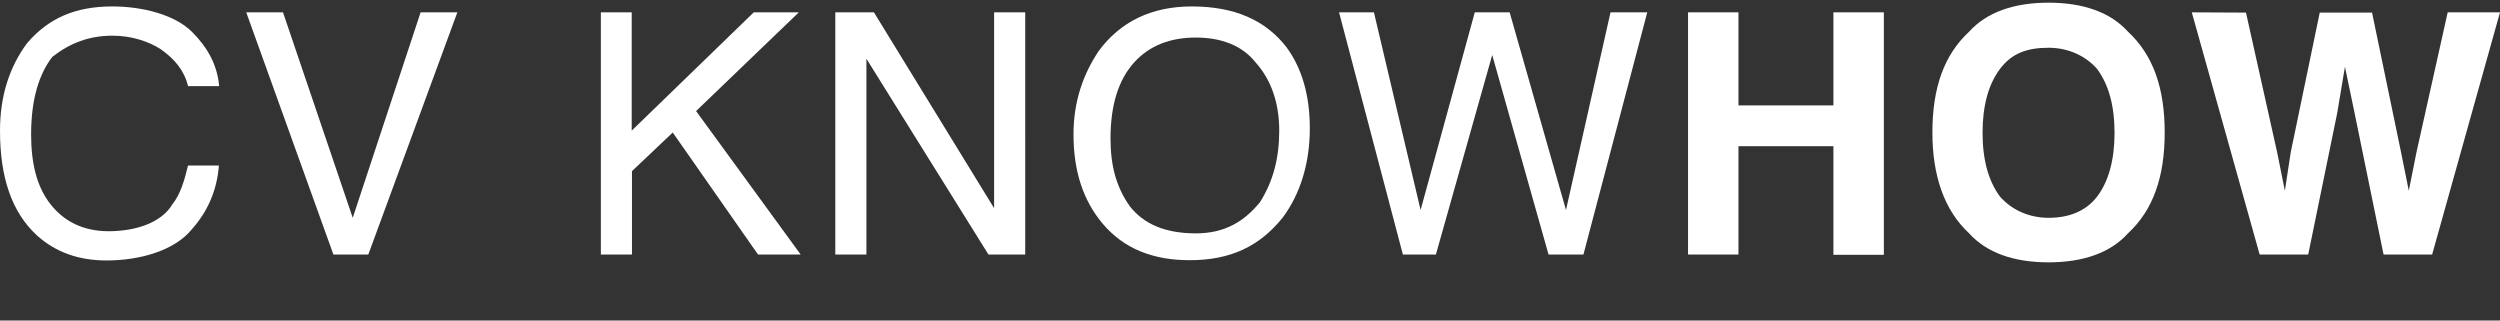
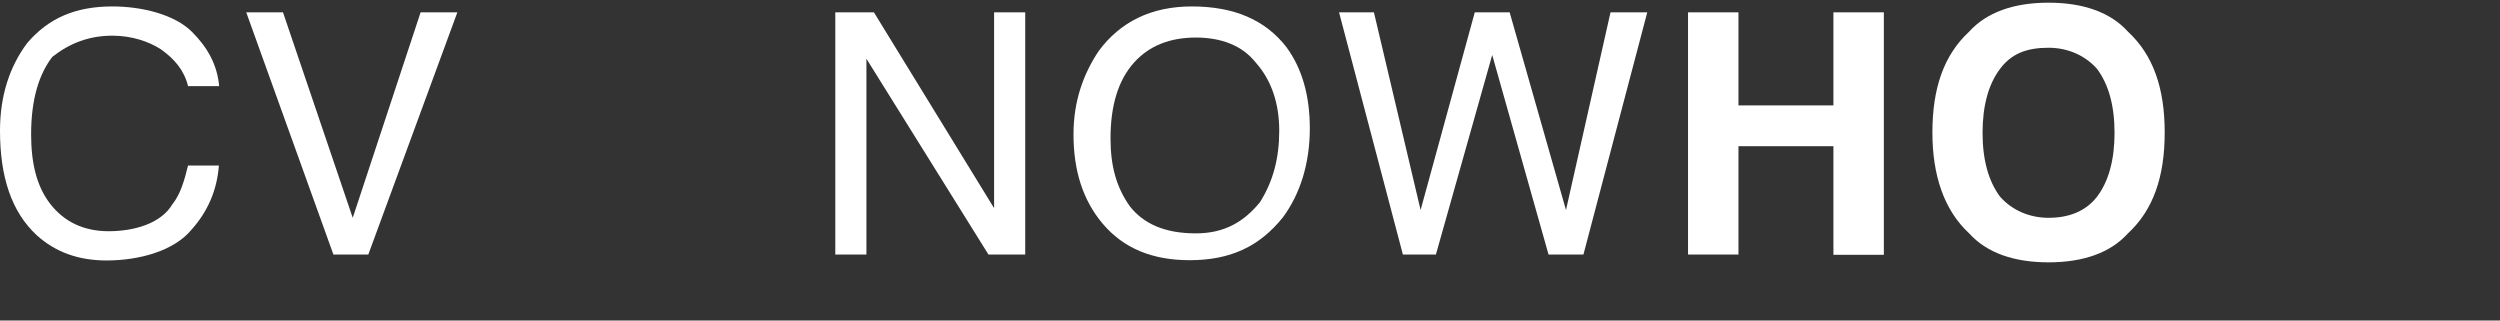
<svg xmlns="http://www.w3.org/2000/svg" version="1.1" id="Layer_1" x="0px" y="0px" viewBox="0 0 932 119.5" style="enable-background:new 0 0 932 119.5;" xml:space="preserve">
  <rect x="0" y="0" width="932" height="119.5" fill="#333333" stroke="none" />
  <style type="text/css">
	.st0{fill:#FFFFFF;}
</style>
  <title>topresume-inverse</title>
  <g>
    <path class="st0" d="M91.8,4.6l32.5,90.3h13l33.2-90.3h-13.7l-25.3,76.6l-26-76.6L91.8,4.6L91.8,4.6z M41.9,2.4   c-13.7,0-23.8,4.3-31.8,13.7C3.6,24.8,0,35.7,0,48.7C0,66,4.3,79,13.7,87.7c7.2,6.5,15.9,9.4,26,9.4c12.3,0,25.3-3.6,31.8-11.6   c5.8-6.5,9.4-14.4,10.1-23.8H70.1c-1.4,5.8-2.9,10.8-5.8,14.4C60,83.4,49.9,86.2,40.5,86.2c-9.4,0-16.6-3.6-21.7-10.1   c-5.1-6.5-7.2-15.2-7.2-26c0-13,2.9-22.4,7.9-28.9c6.5-5.1,13.7-7.9,22.4-7.9c7.2,0,13.7,2.2,18.1,5.1c5.1,3.6,8.7,7.9,10.1,13.7   h11.6c-0.7-7.9-4.3-14.4-10.1-20.2C65,5.3,52.7,2.4,41.9,2.4z" />
-     <path class="st0" d="M224,94.9h11.6V63.8l15.2-14.4l31.8,45.5h15.9l-39-53.5l38.3-36.8H281l-45.5,44.1V4.6H224L224,94.9L224,94.9z" />
    <path class="st0" d="M445.8,87c-11.6,0-19.5-3.6-24.6-10.1c-5.1-7.2-7.2-15.2-7.2-25.3c0-12.3,2.9-21.7,8.7-28.2   c5.8-6.5,13.7-9.4,23.1-9.4s17.3,2.9,22.4,9.4c5.8,6.5,8.7,15.2,8.7,25.3c0,10.1-2.2,18.8-7.2,26.7C463.8,82.6,456.6,87,445.8,87z    M444.3,2.4c-15.2,0-26.7,5.8-34.7,16.6c-5.8,8.7-9.4,18.8-9.4,31.1c0,13.7,3.6,24.6,10.8,33.2c7.9,9.4,18.8,13.7,32.5,13.7   c15.2,0,26-5.1,34.7-15.9c6.5-8.7,10.1-20.2,10.1-33.2c0-12.3-2.9-22.4-8.7-30.3C471.8,7.5,460.2,2.4,444.3,2.4L444.3,2.4z    M311.4,94.9h11.6v-73l45.5,73h13.7V4.6h-11.6v73l-44.8-73h-14.4L311.4,94.9L311.4,94.9z" />
    <path class="st0" d="M499.2,4.6l23.8,90.3h12.3l21-74.4l21,74.4h13l23.8-90.3h-13.7l-16.6,73.7l-21-73.7h-13l-20.2,73.7L512.2,4.6   L499.2,4.6L499.2,4.6z" />
    <path class="st0" d="M807,49.4c0-16.6-4.3-28.9-13.7-37.6C786.8,4.6,776.7,1,763.7,1c-13,0-23.1,3.6-29.6,10.8   c-9.4,8.7-13.7,21-13.7,37.6c0,15.9,4.3,28.9,13.7,37.6c6.5,7.2,16.6,10.8,29.6,10.8c13,0,23.1-3.6,29.6-10.8   C802.7,78.3,807,66,807,49.4z M763.7,81.2c-7.2,0-13.7-2.9-18.1-7.9c-4.3-5.8-6.5-13.7-6.5-23.8s2.2-18.1,6.5-23.8   c4.3-5.8,10.1-7.9,18.1-7.9c7.2,0,13.7,2.9,18.1,7.9c4.3,5.8,6.5,13.7,6.5,23.8s-2.2,18.1-6.5,23.8C777.4,79,770.9,81.2,763.7,81.2   z M648.1,94.9V54.5h35.4v40.5h18.8V4.6h-18.8v34.7h-35.4V4.6h-18.8v90.3H648.1z" />
-     <path class="st0" d="M817.1,4.6l25.3,90.3h18.1l10.8-52.7l2.9-17.3l3.6,17.3l10.8,52.7h18.1L932,4.6h-19.5l-11.6,52L898,71.1   l-2.9-14.4l-10.8-52h-19.5l-10.8,52l-2.2,14.4l-2.9-14.4l-11.6-52L817.1,4.6L817.1,4.6z" />
  </g>
</svg>